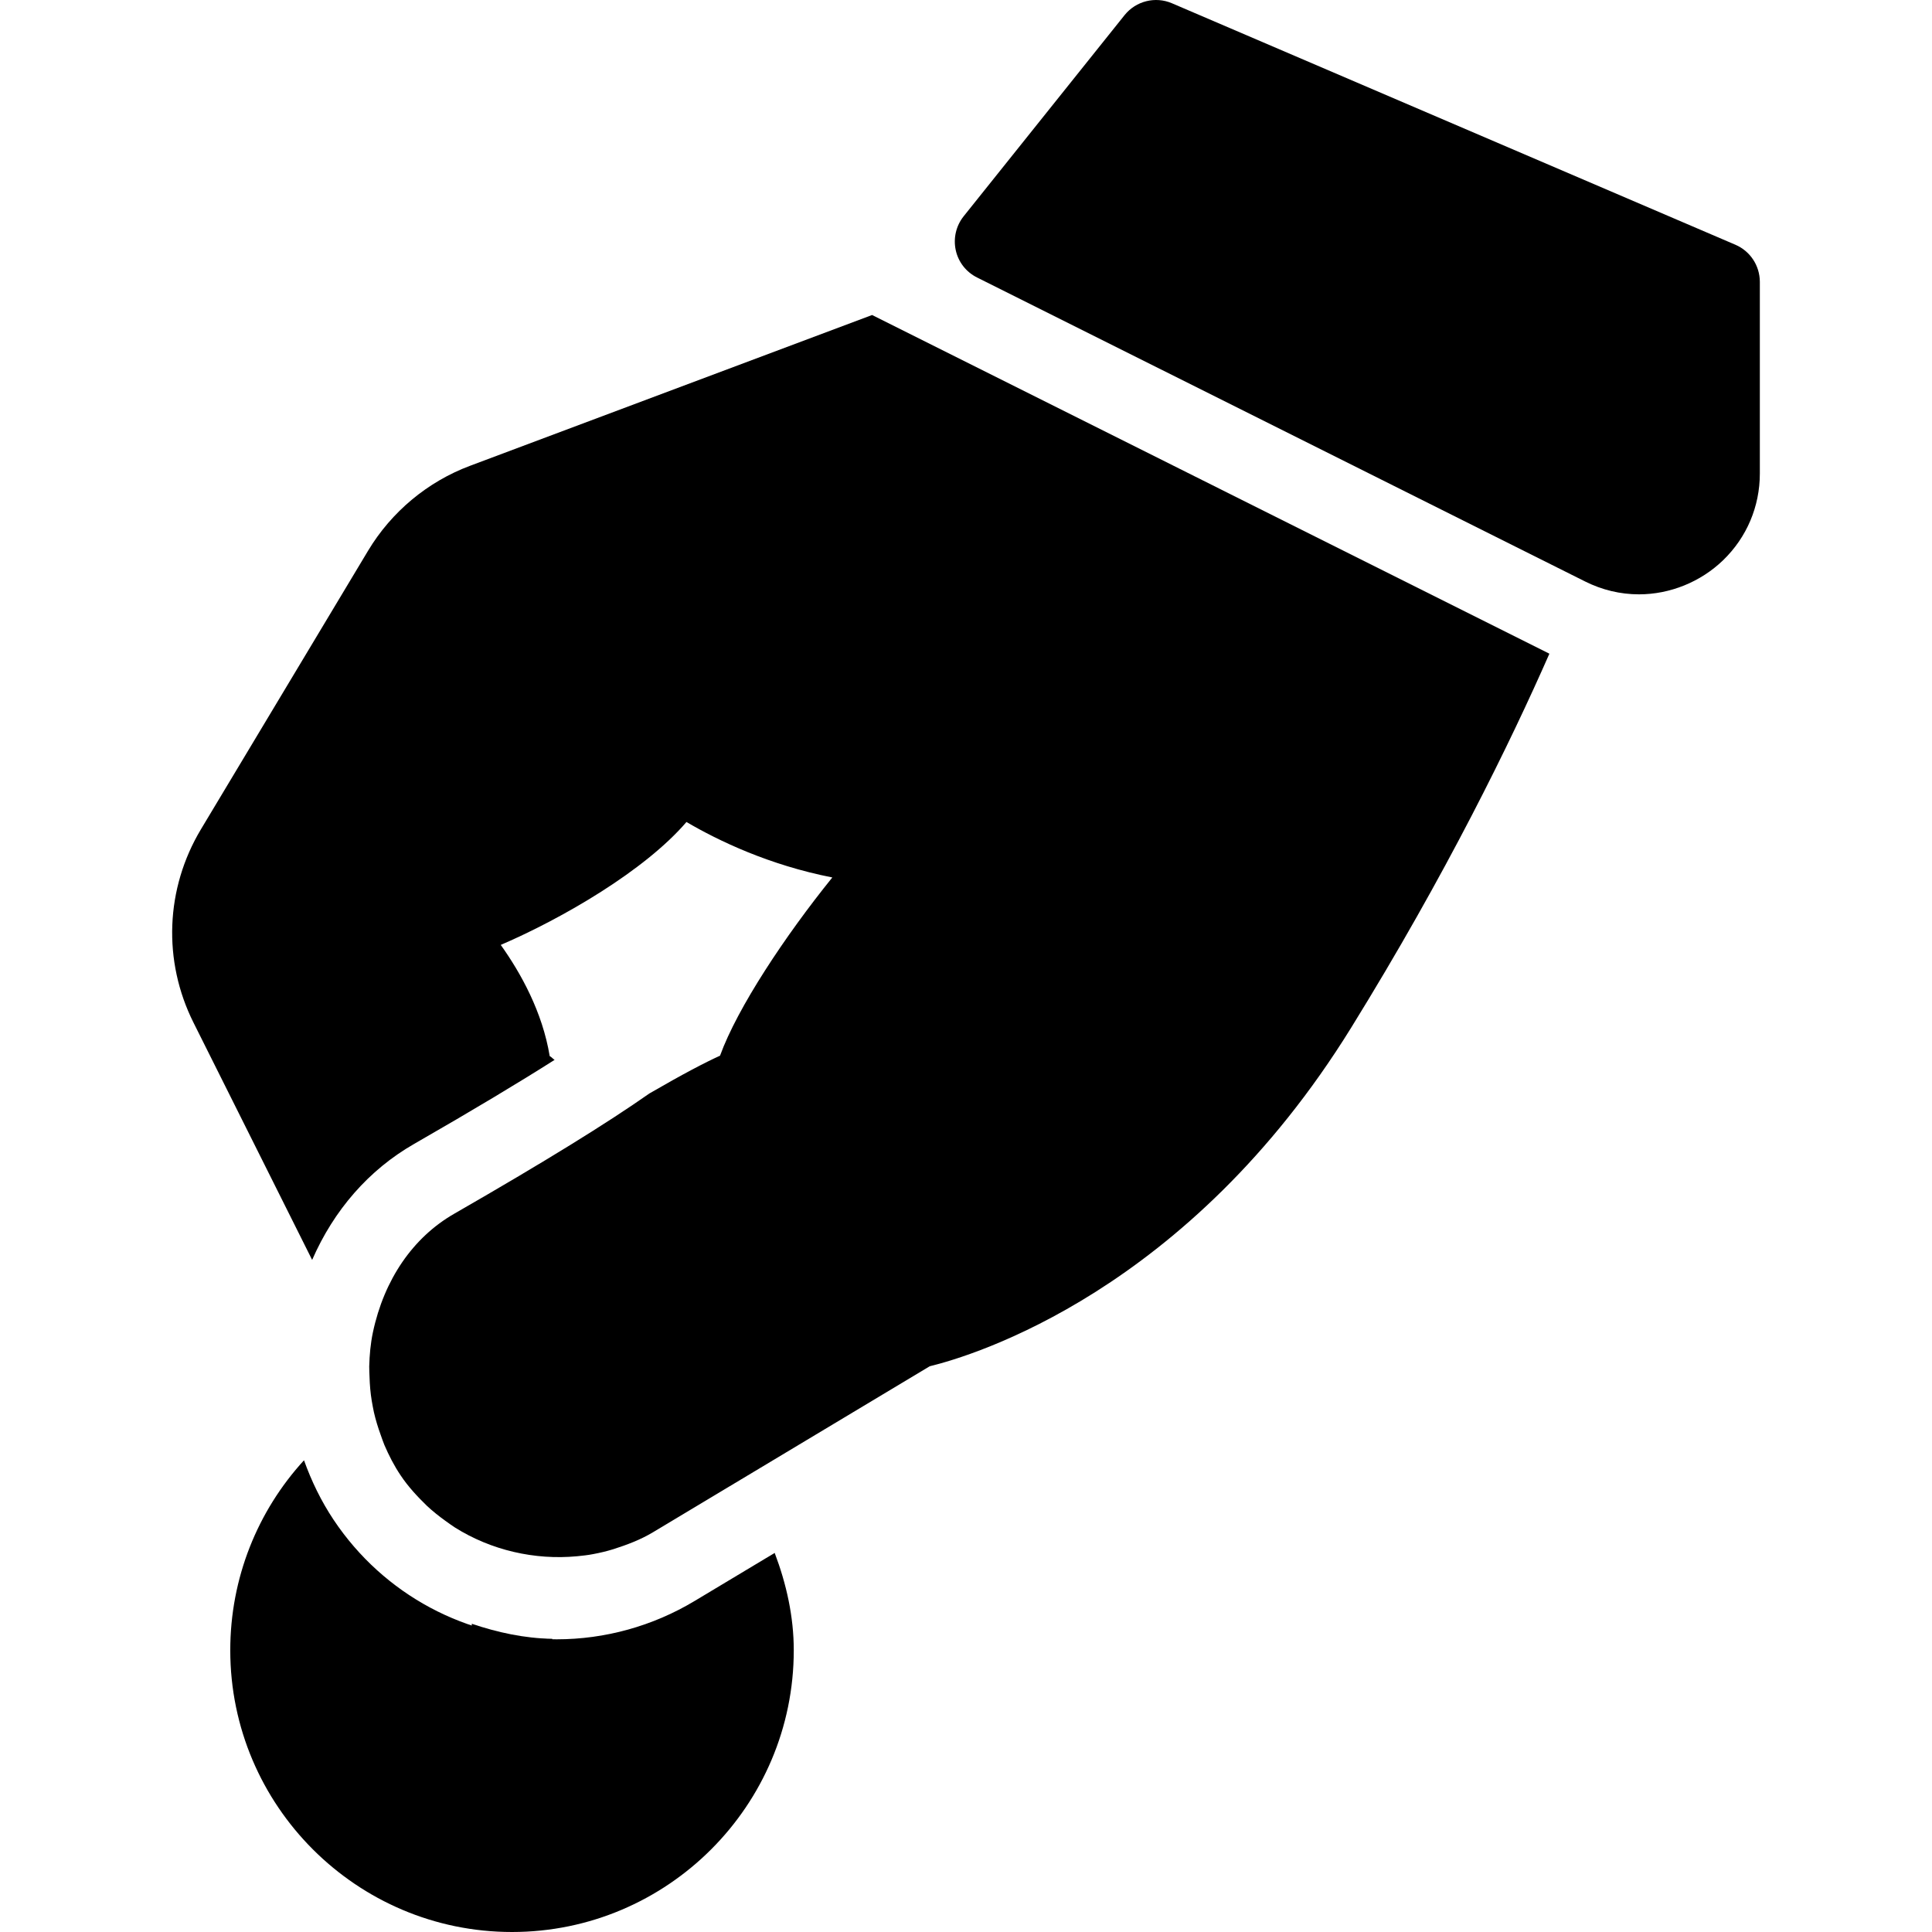
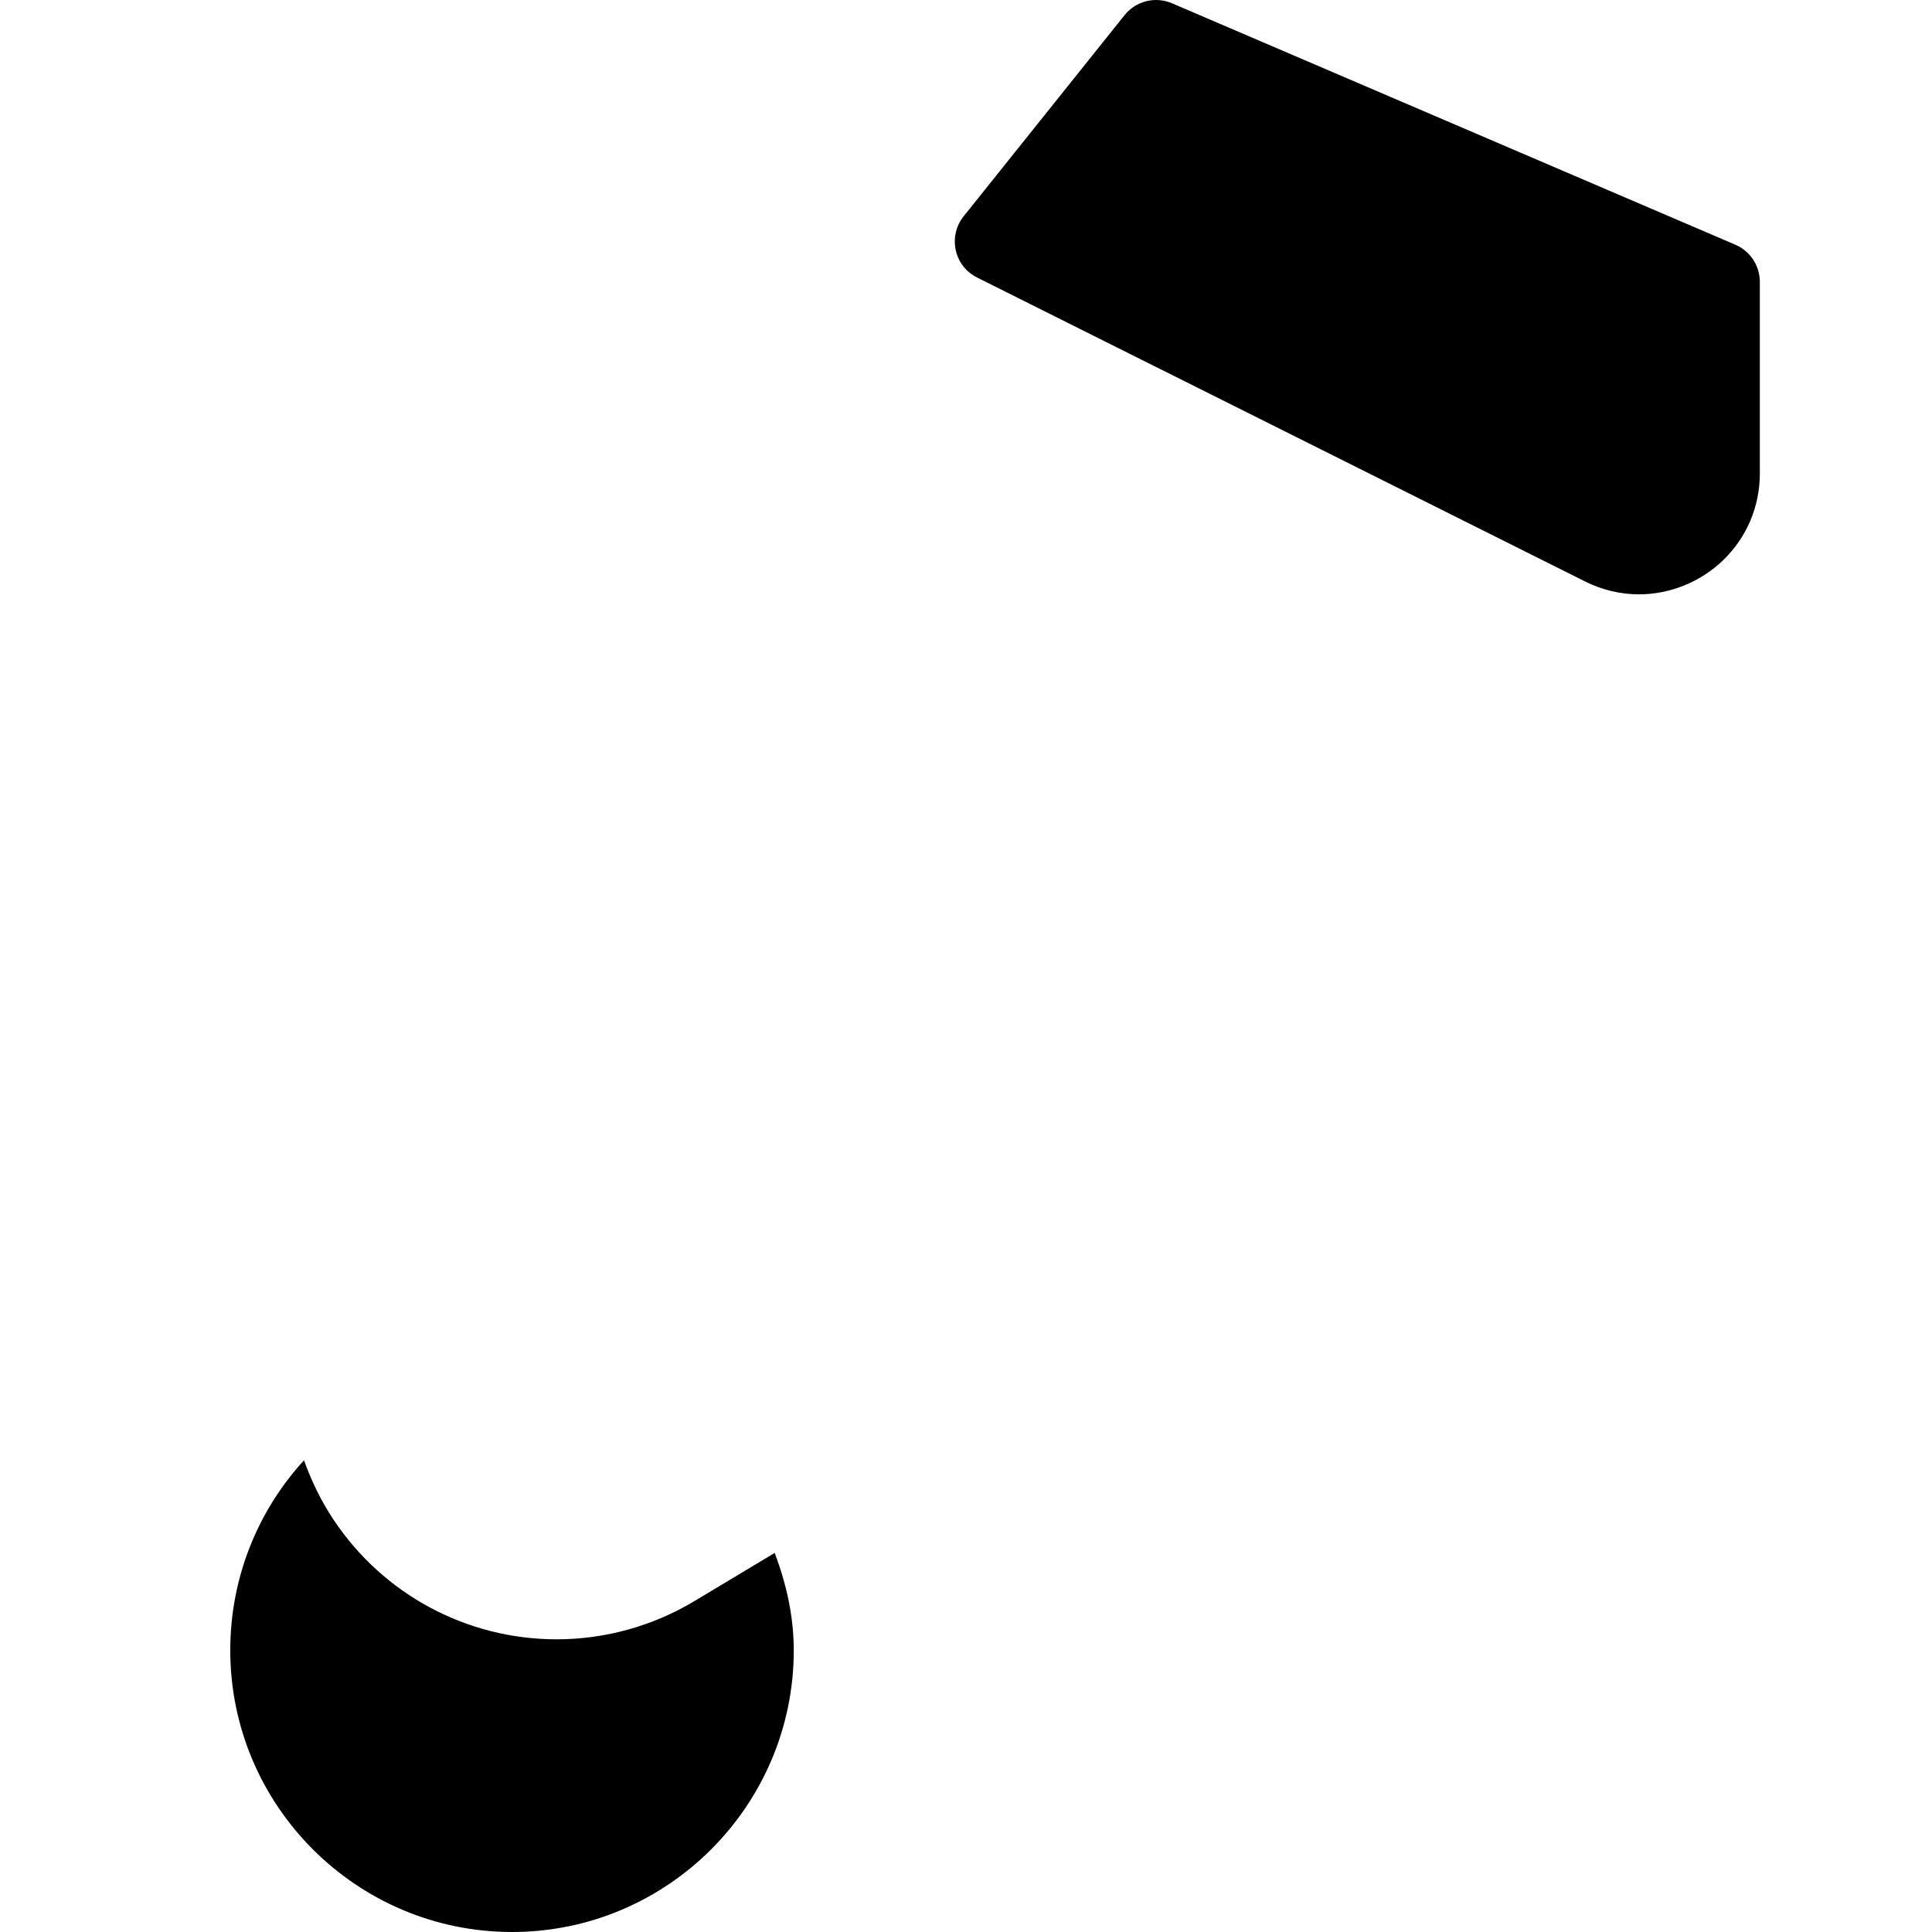
<svg xmlns="http://www.w3.org/2000/svg" version="1.1" id="Layer_1" x="0px" y="0px" viewBox="0 0 512.003 512.003" style="enable-background:new 0 0 512.003 512.003;" xml:space="preserve">
  <g>
    <g>
      <path d="M205.302,411.545l-21.227,12.736c-11.072,6.656-23.723,10.155-36.544,10.155c-23.808,0-45.888-11.84-59.115-31.659    c-3.328-4.992-5.888-10.304-7.851-15.787c-12.331,13.461-19.541,31.253-19.541,50.347c0,41.173,33.493,74.667,74.667,74.667    s74.667-33.493,74.667-74.667C210.358,428.441,208.417,419.779,205.302,411.545z" />
    </g>
  </g>
  <g>
    <g>
      <path d="M459.895,64.857l-149.333-64c-4.395-1.877-9.515-0.597-12.523,3.136l-42.667,53.333c-2.005,2.517-2.773,5.803-2.091,8.96    c0.683,3.157,2.752,5.803,5.653,7.253l161.131,80.555c4.523,2.261,9.344,3.413,14.293,3.413c8.213,0,16.32-3.285,22.272-9.024    c6.272-6.059,9.749-14.229,9.749-22.997V74.67C466.359,70.382,463.82,66.542,459.895,64.857z" />
    </g>
  </g>
  <g>
    <g>
-       <path d="M125.025,430.318v28.352c0,5.888,4.779,10.667,10.667,10.667s10.667-4.779,10.667-10.667v-24.363    C138.956,434.179,131.873,432.622,125.025,430.318z" />
-     </g>
+       </g>
  </g>
  <g>
    <g>
-       <path d="M410.508,173.187L231.116,83.481l-106.539,39.957c-11.243,4.203-20.843,12.203-27.029,22.507L53.26,219.758    c-9.429,15.723-10.176,34.901-1.963,51.285l31.424,62.848c5.739-13.163,14.997-23.851,27.029-30.741    c15.872-9.109,27.947-16.384,37.227-22.272c-0.469-0.277-0.811-0.768-1.301-1.003c-1.92-11.648-7.595-21.931-12.971-29.461    c16.32-7.019,38.144-19.669,49.216-32.576c8.512,4.992,21.909,11.413,38.656,14.699c-12.459,15.424-25.152,34.517-29.76,47.232    c-3.904,1.771-9.728,4.8-18.709,10.005c-11.264,7.893-27.563,17.984-51.755,31.893c-10.923,6.272-18.56,17.429-21.525,31.403    c-0.64,3.008-0.896,6.016-0.981,9.024c-0.021,0.96,0.064,1.899,0.085,2.859c0.064,2.091,0.235,4.16,0.576,6.229    c0.171,1.024,0.363,2.027,0.576,3.051c0.469,2.048,1.088,4.075,1.813,6.059c0.32,0.875,0.597,1.749,0.96,2.624    c1.195,2.773,2.581,5.504,4.309,8.064c2.027,3.051,4.48,5.653,6.997,8.107c1.536,1.429,3.179,2.731,4.864,3.947    c0.832,0.619,1.685,1.195,2.539,1.771c9.579,6.016,21.099,8.683,32.384,7.616c1.387-0.149,2.795-0.277,4.181-0.555    c1.835-0.341,3.648-0.768,5.44-1.323c3.584-1.152,7.147-2.475,10.517-4.501l73.301-43.968    c11.477-2.795,68.501-19.861,111.701-89.749c25.237-40.811,42.219-75.669,52.501-99.051    C410.572,173.209,410.551,173.187,410.508,173.187z" />
-     </g>
+       </g>
  </g>
  <g>
</g>
  <g>
</g>
  <g>
</g>
  <g>
</g>
  <g>
</g>
  <g>
</g>
  <g>
</g>
  <g>
</g>
  <g>
</g>
  <g>
</g>
  <g>
</g>
  <g>
</g>
  <g>
</g>
  <g>
</g>
  <g>
</g>
</svg>